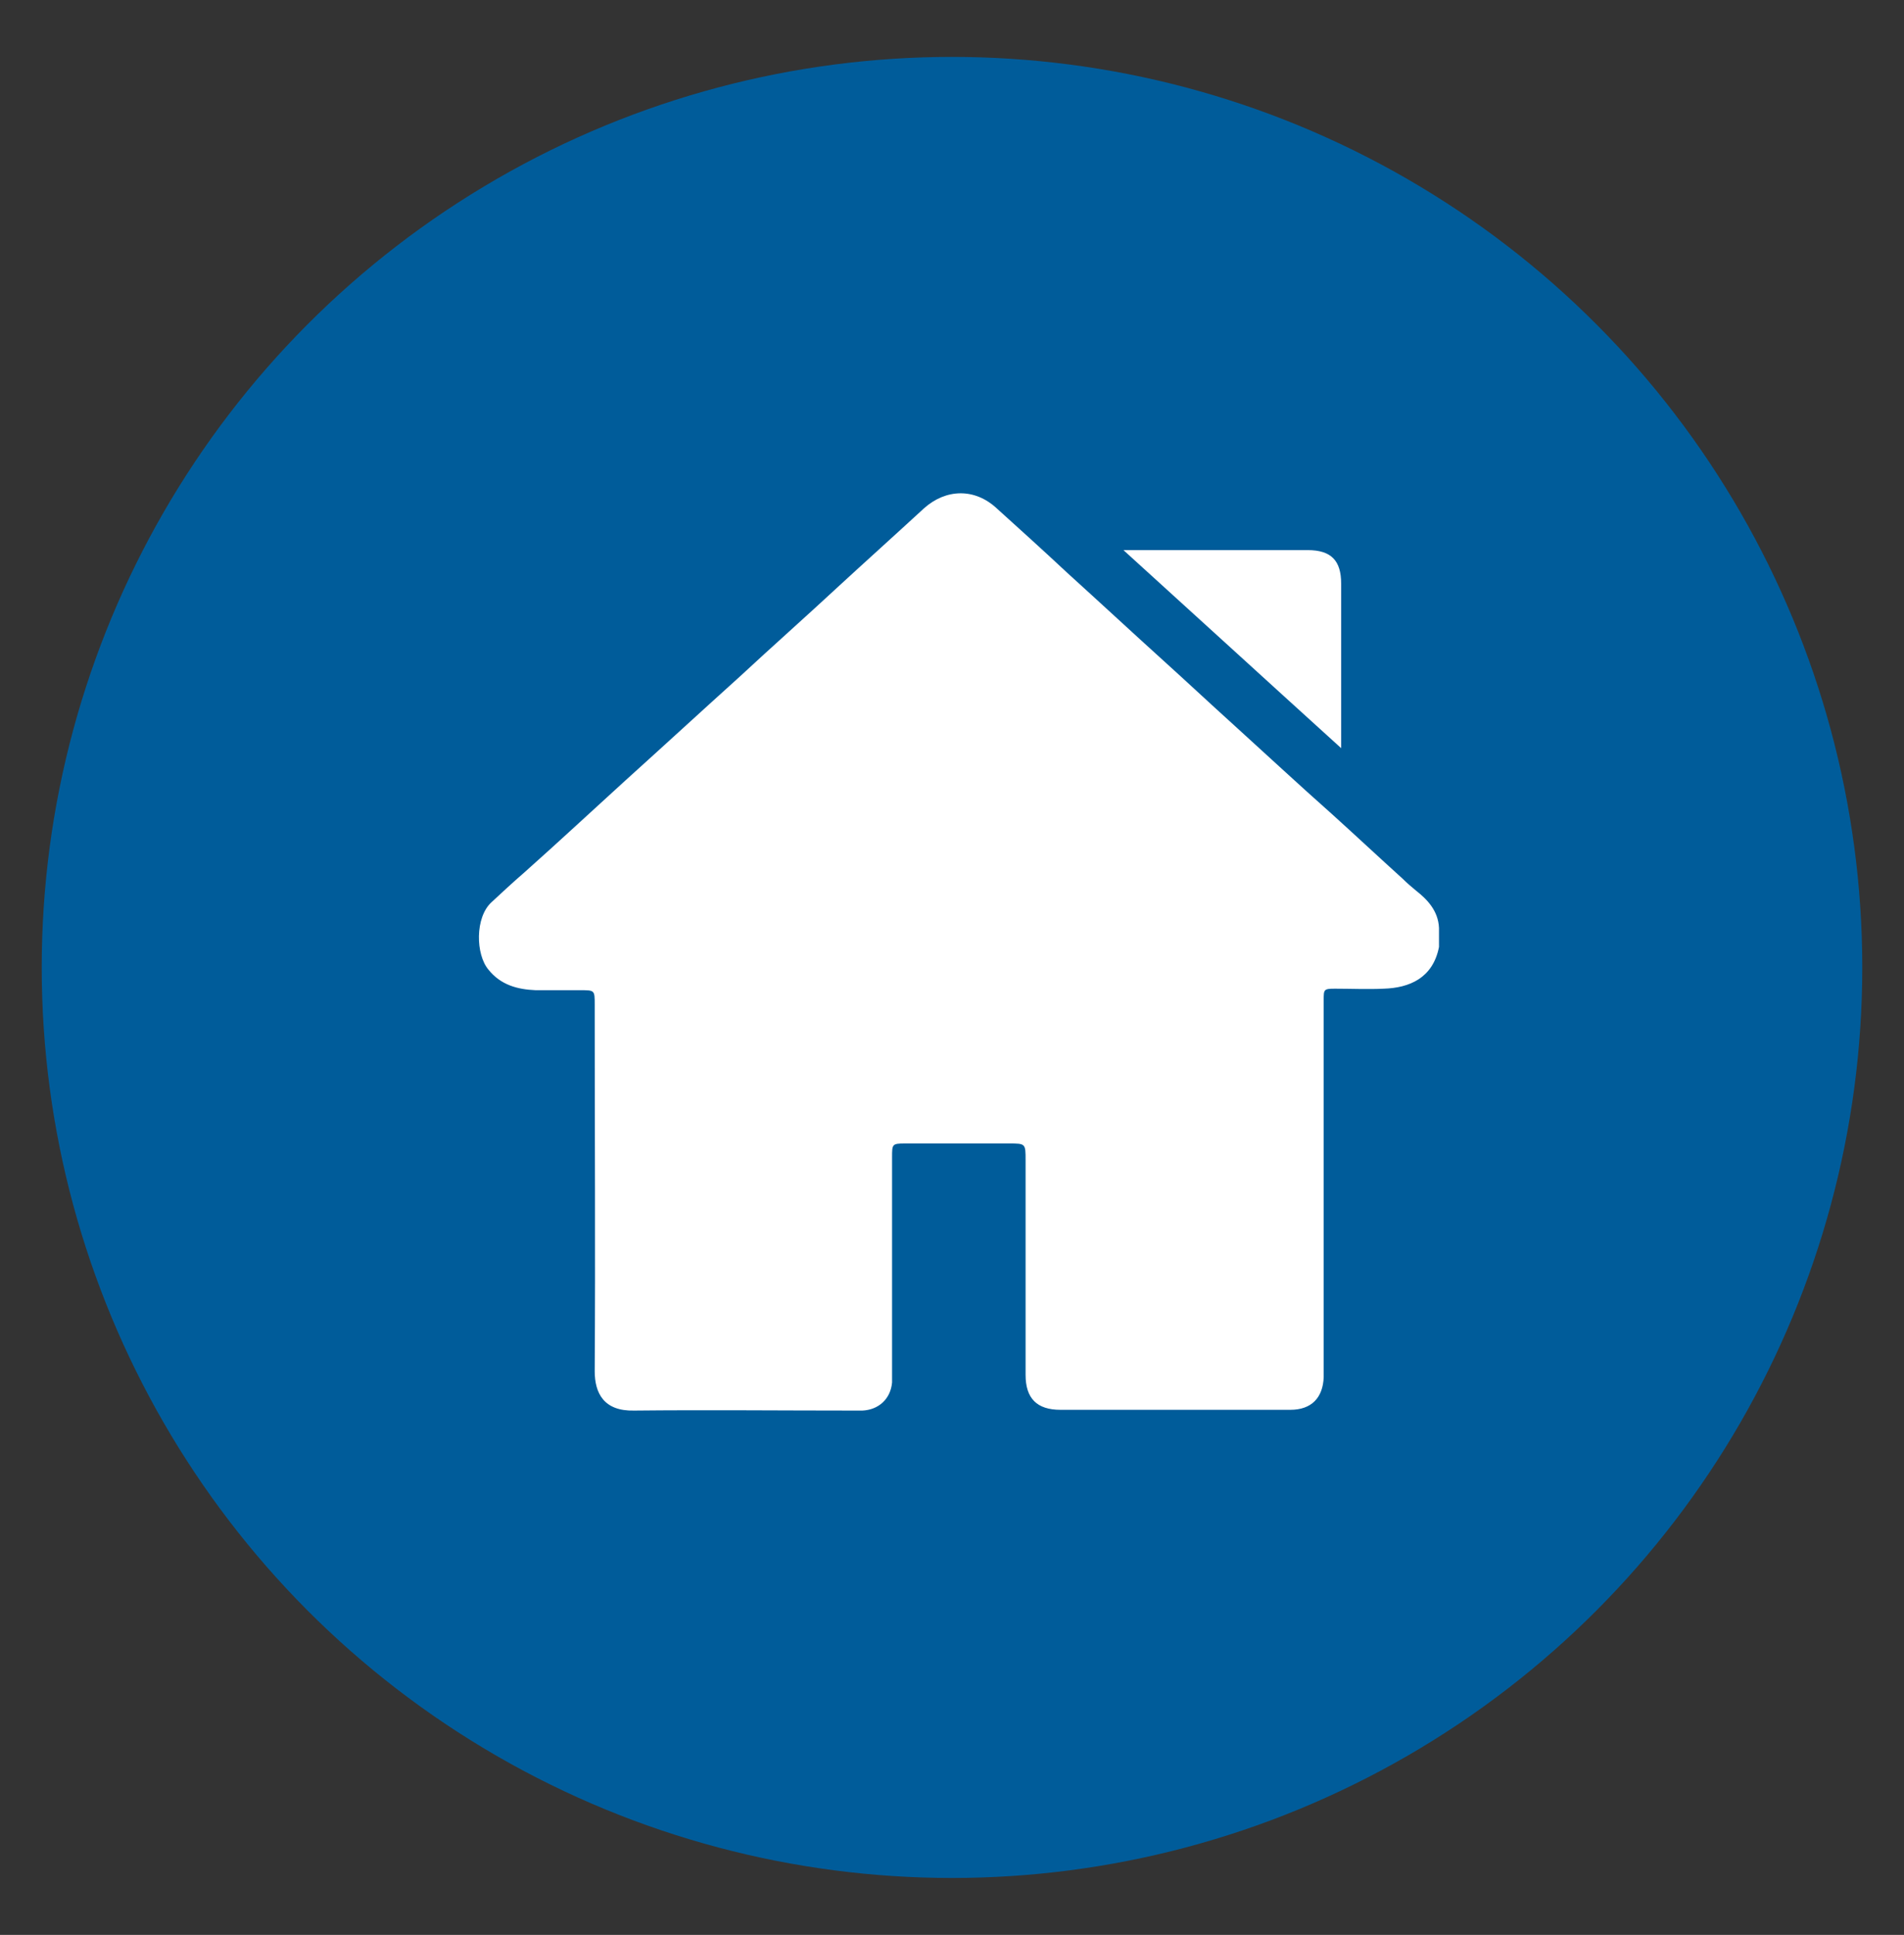
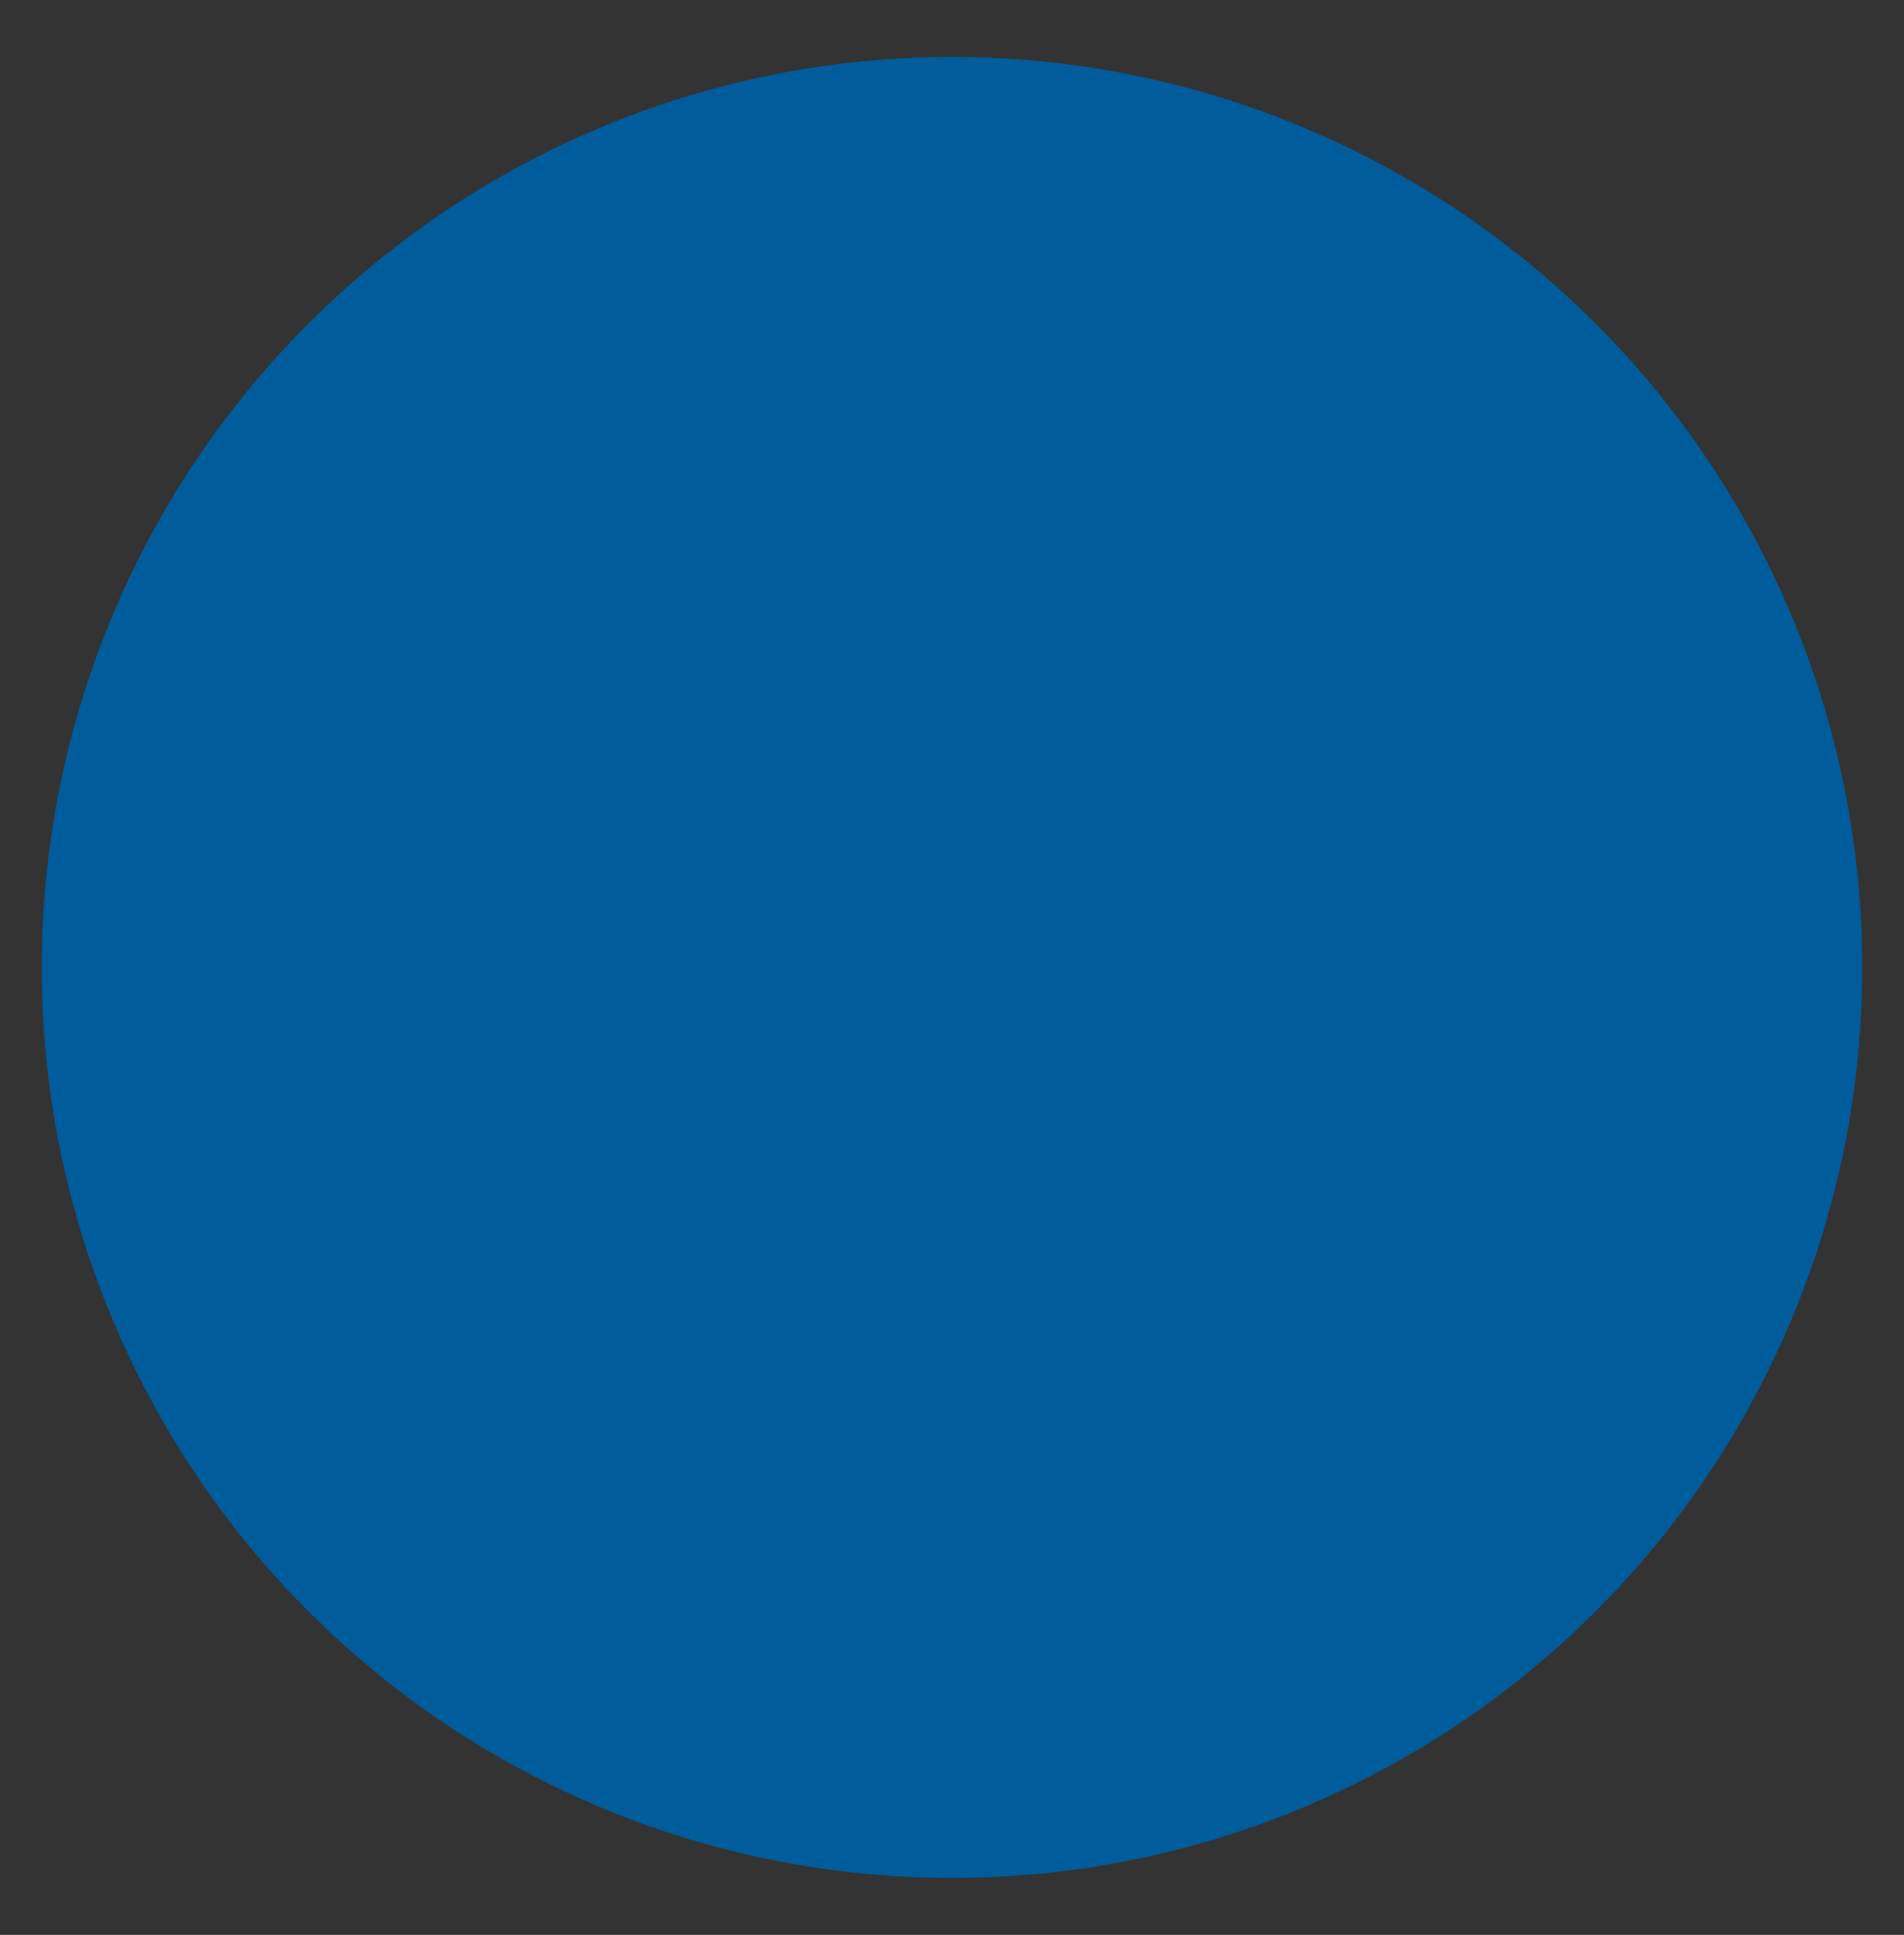
<svg xmlns="http://www.w3.org/2000/svg" version="1.1" id="Capa_1" x="0px" y="0px" viewBox="0 0 251 255" style="enable-background:new 0 0 251 255;" xml:space="preserve">
  <rect x="0" y="0" width="251" height="255" fill="#333333" stroke="none" />
  <style type="text/css">
	.st0{fill:#005C9A;}
	.st1{fill:#FFFFFF;}
</style>
  <g>
    <circle class="st0" cx="125.5" cy="127.5" r="120" />
    <g>
-       <path class="st1" d="M189.7,122.3c0,0.8,0,1.6,0,2.5c-0.8,4.1-3.9,5.4-7.3,5.5c-2.1,0.1-4.3,0-6.4,0c-1.5,0-1.5,0.1-1.5,1.5    c0,6.6,0,13.1,0,19.7c0,9.5,0,19,0,28.6c0,0.5,0,0.9,0,1.4c-0.1,2.7-1.6,4.3-4.4,4.3c-5.9,0-11.8,0-17.7,0c-4.2,0-8.4,0-12.6,0    c-3.1,0-4.6-1.5-4.6-4.6c0-9.4,0-18.9,0-28.3c0-2.2,0-2.2-2.2-2.2c-4.6,0-9.1,0-13.7,0c-1.7,0-1.7,0.1-1.7,1.8    c0,9.4,0,18.7,0,28.1c0,0.5,0,1.1,0,1.6c-0.2,2.2-1.8,3.6-3.9,3.7c-0.4,0-0.7,0-1.1,0c-9.7,0-19.4-0.1-29,0    c-4,0.1-5.2-2.3-5.2-5.2c0.1-15.8,0-31.6,0-47.3c0-0.3,0-0.7,0-1c0-1.9,0-1.9-1.9-1.9c-2,0-4,0-5.9,0c-2.4-0.1-4.6-0.7-6.2-2.7    c-1.7-2-1.8-6.9,0.4-8.9c1.4-1.3,2.8-2.6,4.3-3.9c4.5-4,8.9-8.1,13.3-12.1c5.1-4.6,10.1-9.2,15.2-13.8c4.2-3.9,8.5-7.7,12.7-11.6    c3.8-3.5,7.7-7,11.5-10.5c2.9-2.6,6.7-2.7,9.6,0c3.1,2.8,6.2,5.6,9.3,8.5c4.2,3.8,8.4,7.7,12.6,11.5c3.1,2.8,6.2,5.7,9.3,8.5    c4.3,3.9,8.6,7.9,13,11.8c3.1,2.8,6.2,5.7,9.3,8.5c0.6,0.6,1.2,1.1,1.8,1.6C188.1,118.5,189.6,120,189.7,122.3z" />
-       <path class="st1" d="M176.8,98.6c-9.6-8.7-19-17.3-28.7-26.1c0.7,0,1,0,1.4,0c7.6,0,15.2,0,22.9,0c3.1,0,4.4,1.4,4.4,4.4    C176.8,84.1,176.8,91.2,176.8,98.6z" />
-     </g>
+       </g>
  </g>
</svg>